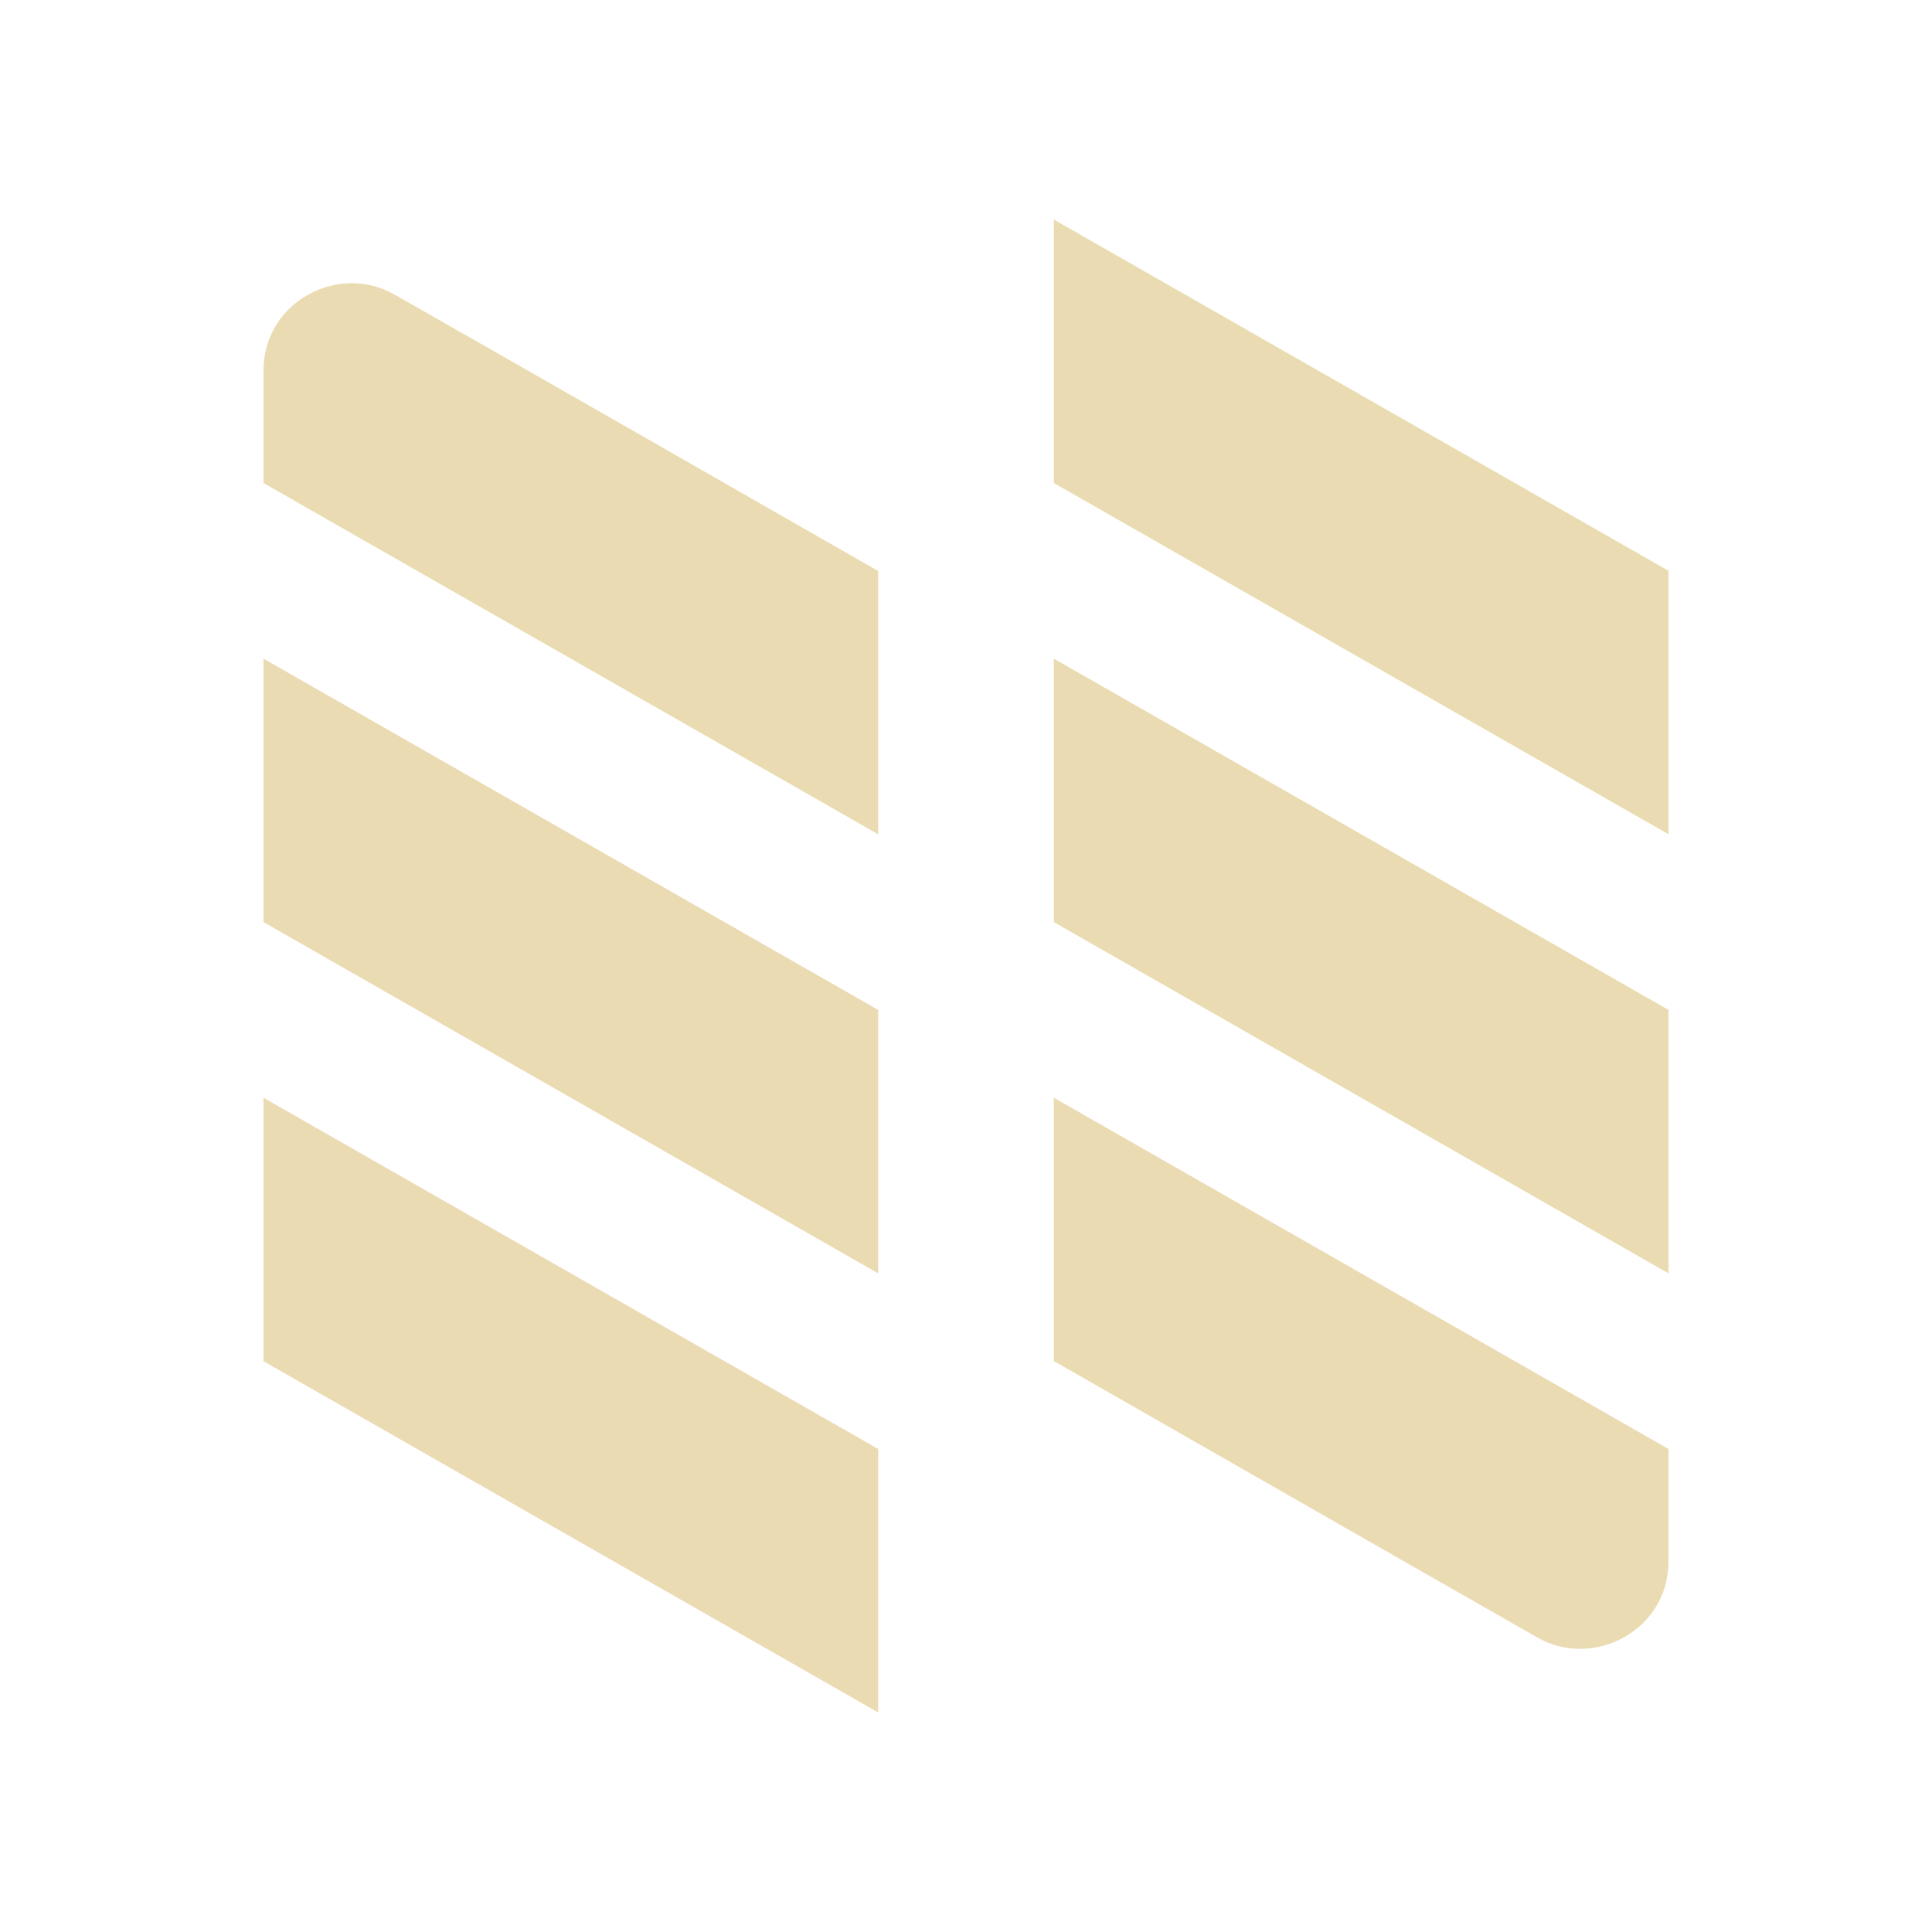
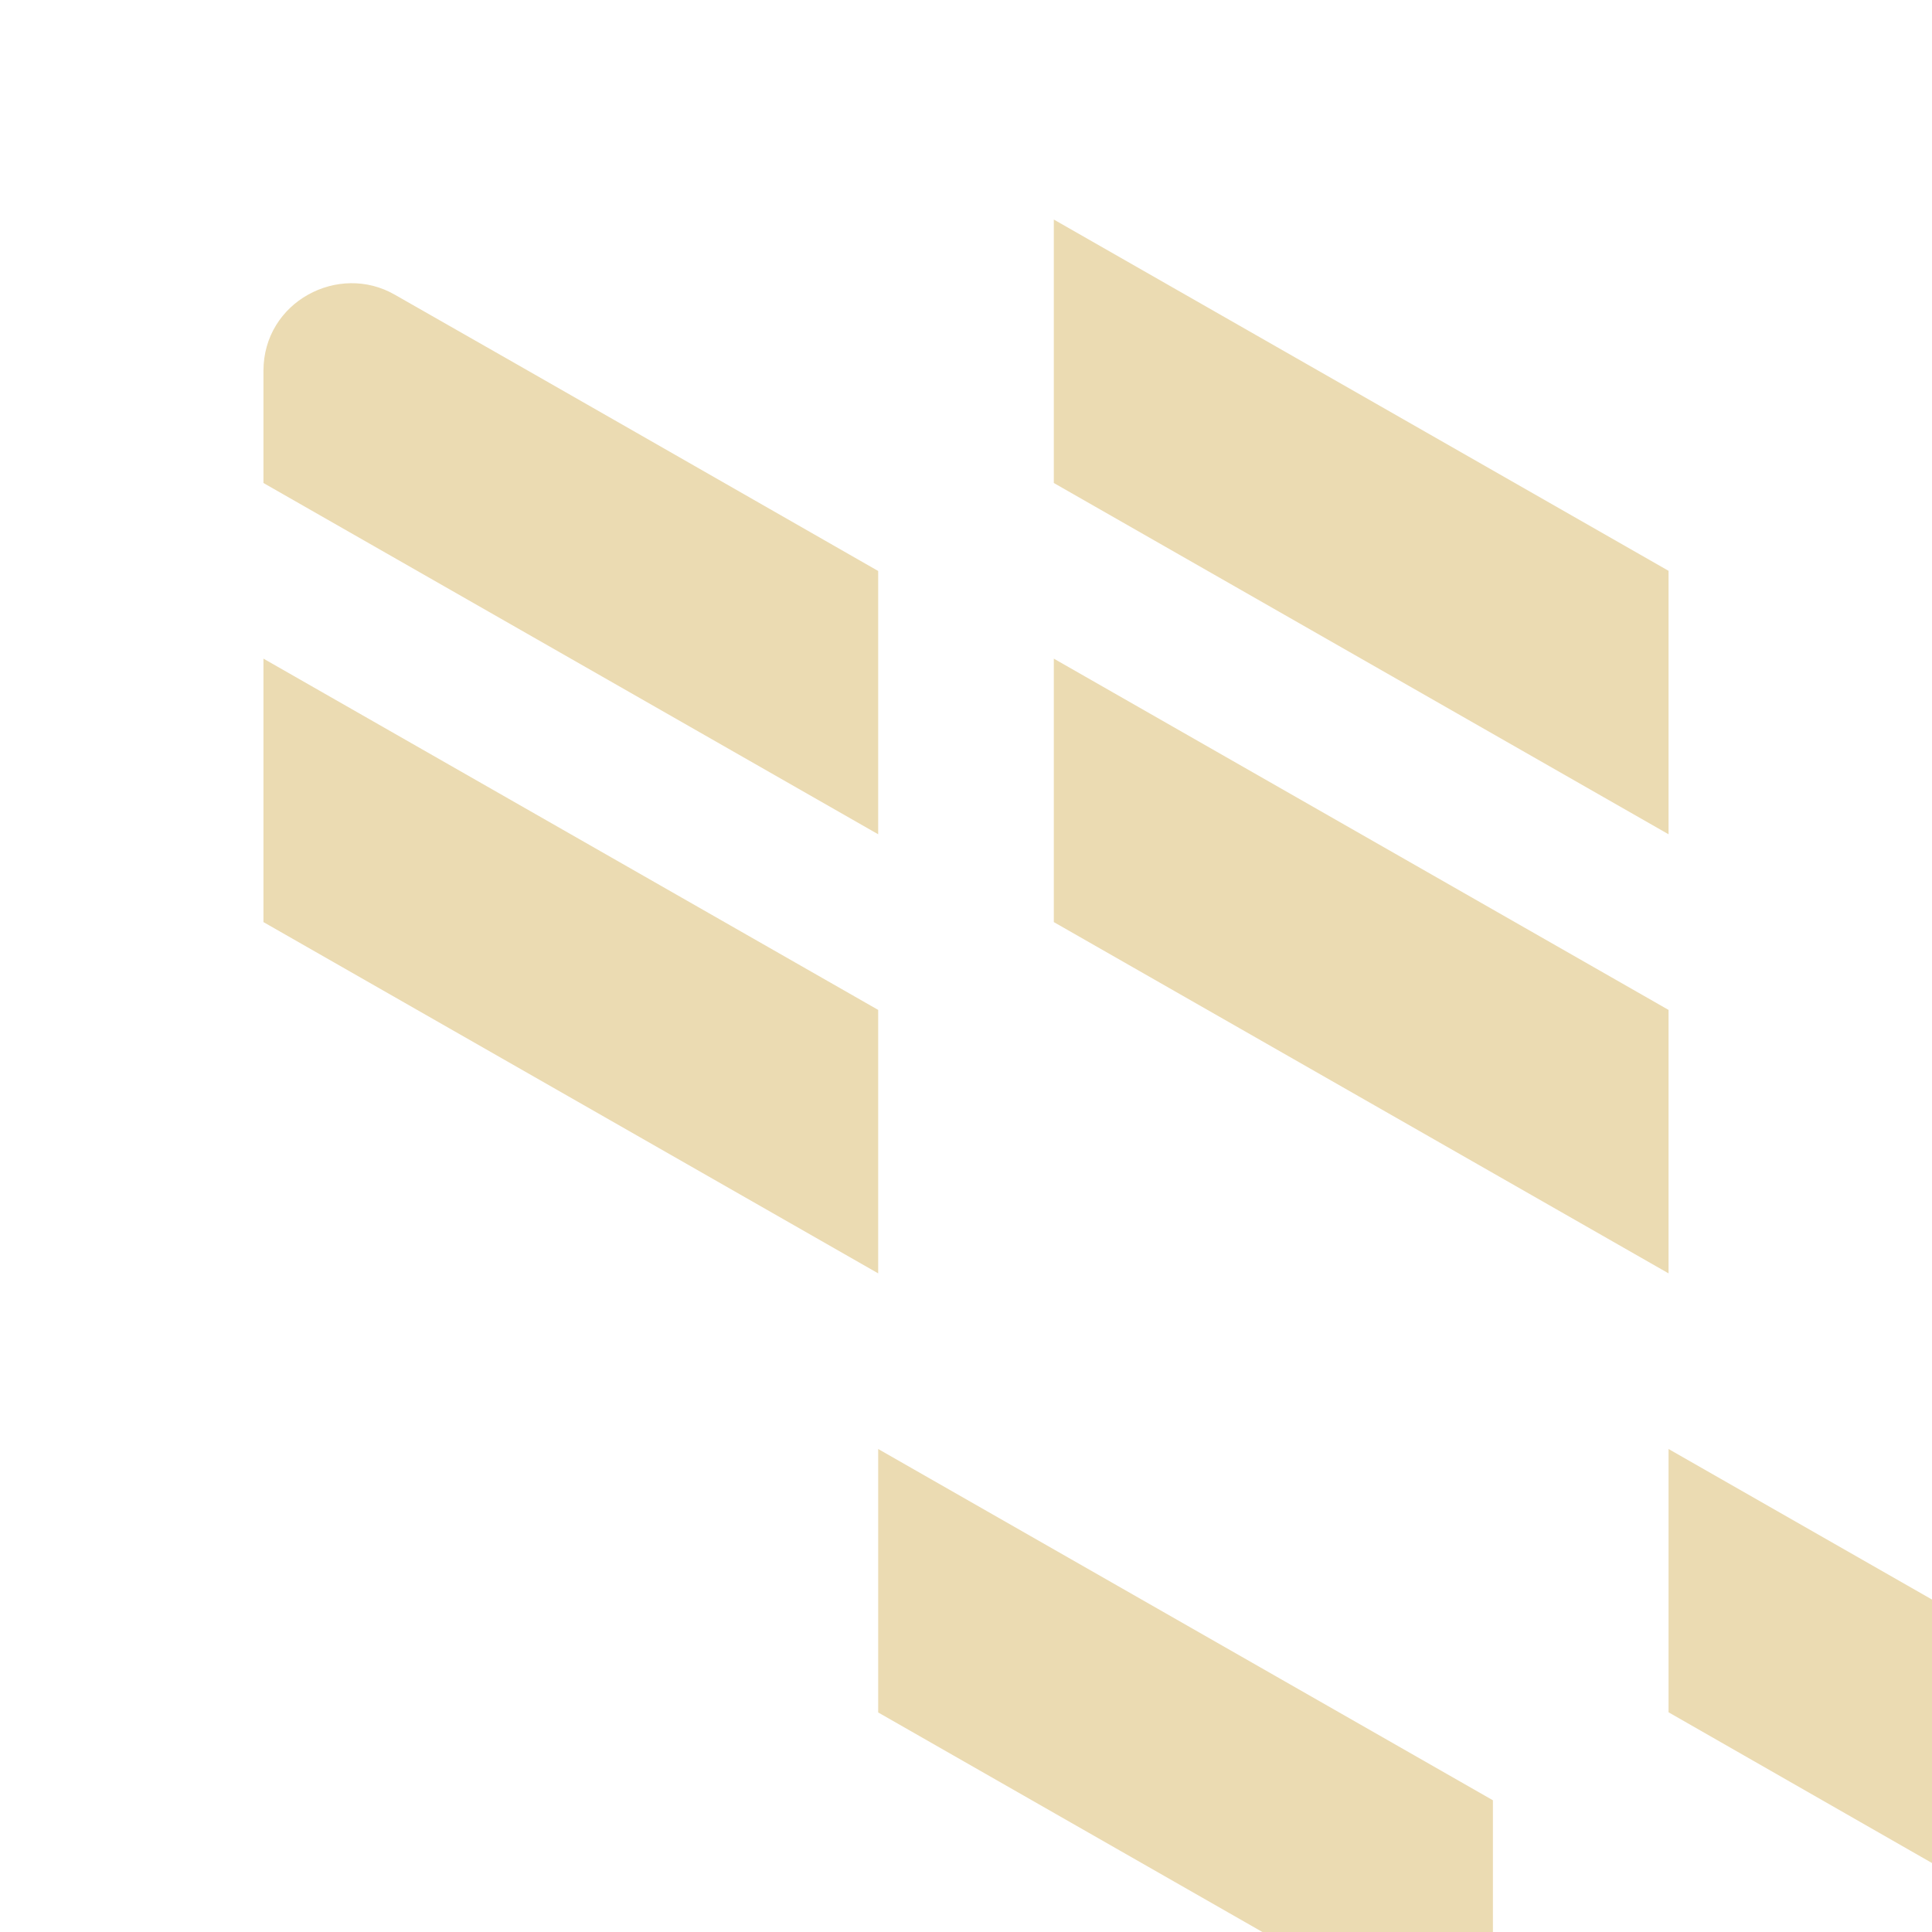
<svg xmlns="http://www.w3.org/2000/svg" width="22" height="22" version="1">
  <defs>
    <style id="current-color-scheme" type="text/css">.ColorScheme-Text { color:#ebdbb2; } .ColorScheme-Highlight { color:#458588; } .ColorScheme-NeutralText { color:#fe8019; } .ColorScheme-PositiveText { color:#689d6a; } .ColorScheme-NegativeText { color:#fb4934; }</style>
  </defs>
-   <path class="ColorScheme-Text" d="m12 2.5v3l7 4v-3zm-9 1.723v1.277l7 4v-2.998c-1.833-1.048-3.674-2.104-5.504-3.146-0.64-0.369-1.496 0.079-1.496 0.867zm0 3.277v3l7 4v-3zm9 0v3l7 4v-3zm-9 5v3l7 4v-3zm9 0v2.998c1.833 1.048 3.674 2.104 5.504 3.147 0.636 0.367 1.496-0.076 1.496-0.868v-1.277z" fill="currentColor" />
+   <path class="ColorScheme-Text" d="m12 2.5v3l7 4v-3zm-9 1.723v1.277l7 4v-2.998c-1.833-1.048-3.674-2.104-5.504-3.146-0.64-0.369-1.496 0.079-1.496 0.867zm0 3.277v3l7 4v-3zm9 0v3l7 4v-3m-9 5v3l7 4v-3zm9 0v2.998c1.833 1.048 3.674 2.104 5.504 3.147 0.636 0.367 1.496-0.076 1.496-0.868v-1.277z" fill="currentColor" />
</svg>